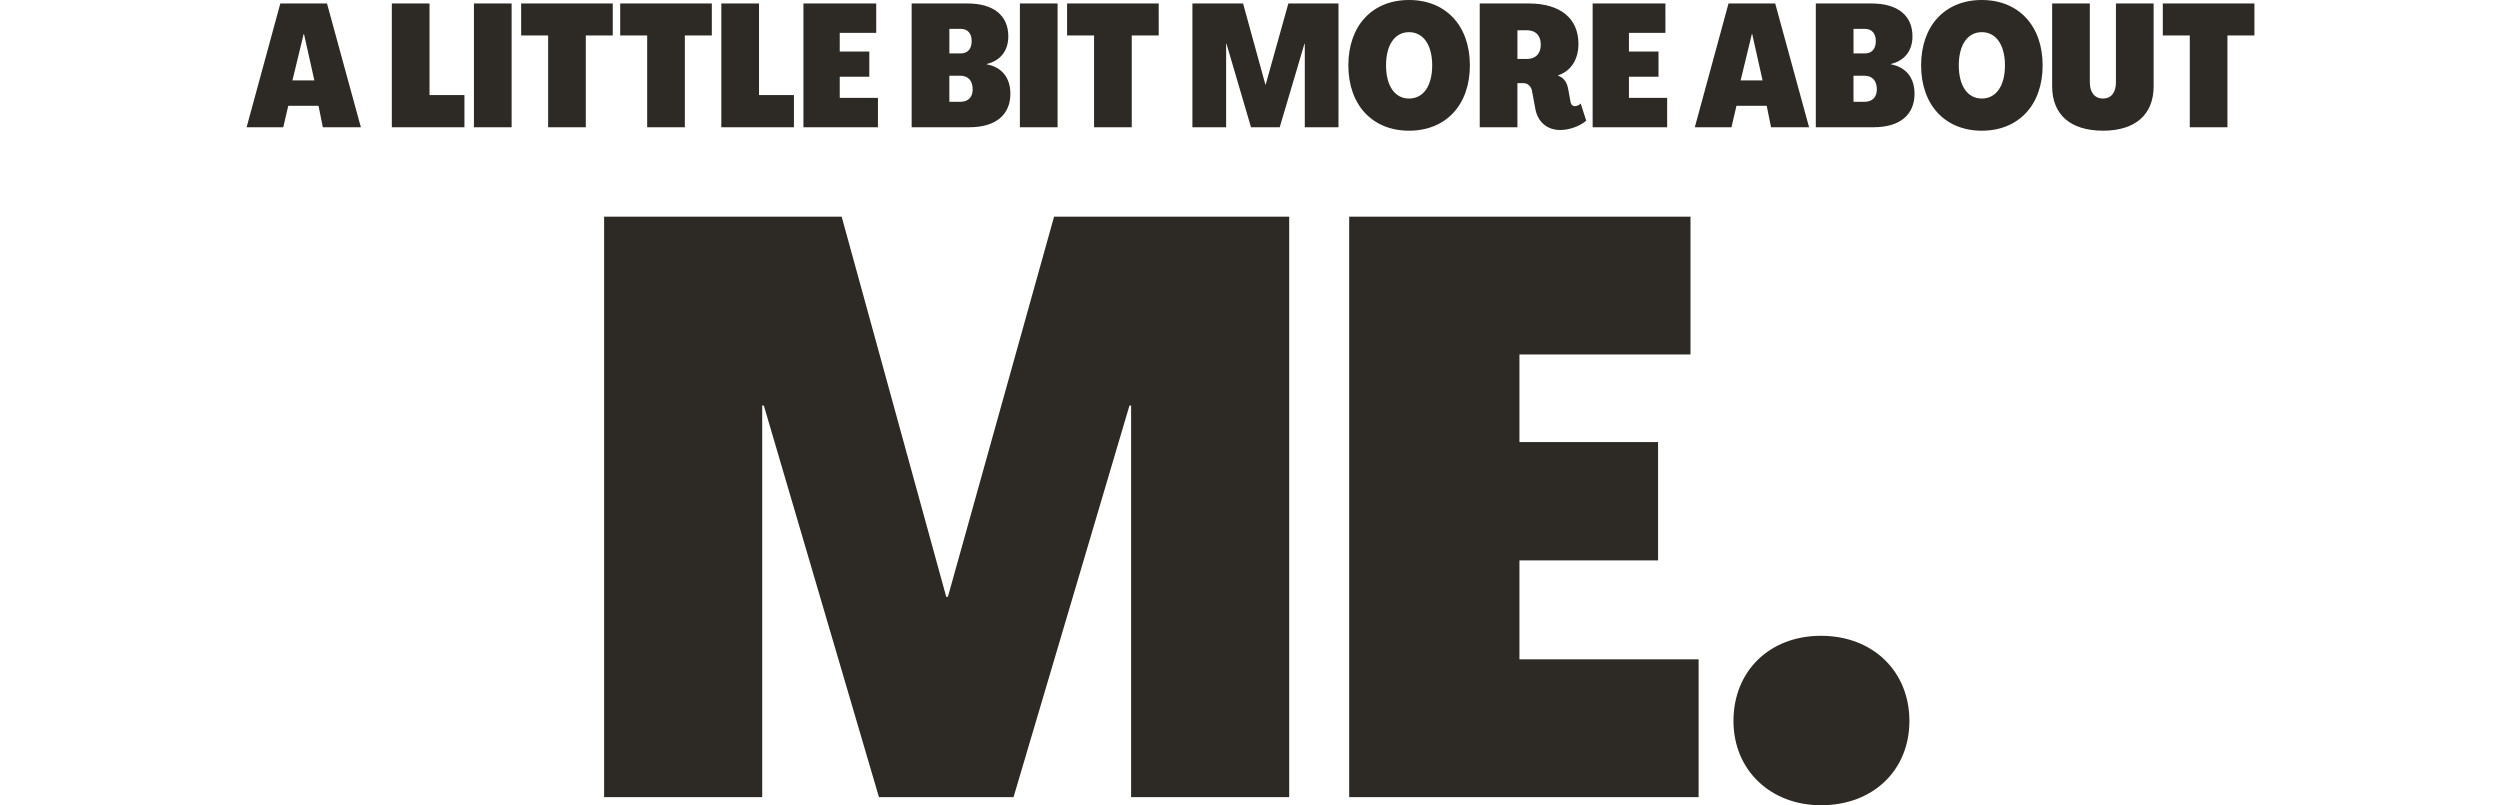
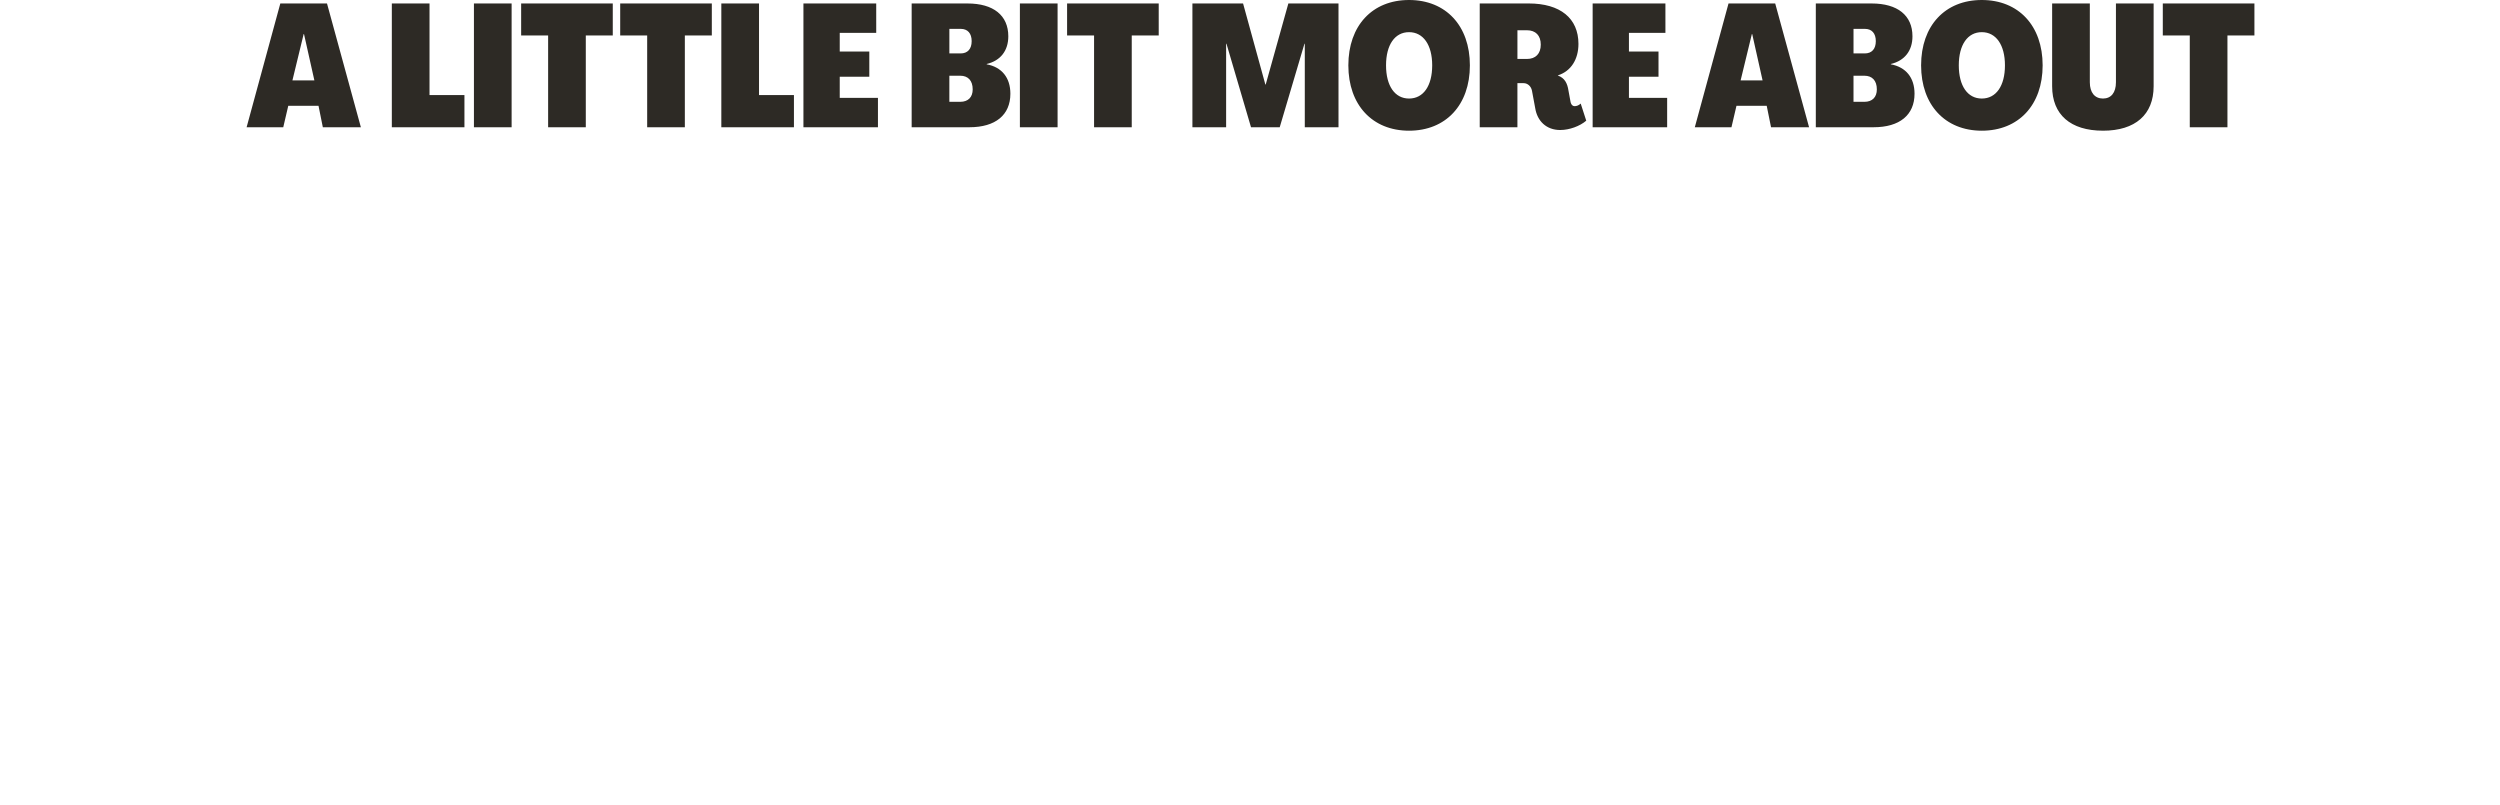
<svg xmlns="http://www.w3.org/2000/svg" id="Layer_1" width="1677.46" height="540.31" viewBox="0 0 1677.46 540.31">
-   <path d="M1221.88,540.31c34.82,0,59.3-23.39,59.3-56.58s-24.48-57.12-59.3-57.12-58.75,23.94-58.75,57.12,25.02,56.58,58.75,56.58M1139.74,534.87v-92.48h-120.22v-66.37h93.02v-79.42h-93.02v-58.75h114.78v-92.48h-229.02v389.5h234.46ZM511.43,534.87v-262.75h1.09l77.25,262.75h90.3l77.79-262.75h1.09v262.75h106.08V145.36h-157.76l-71.26,255.14h-1.09l-70.18-255.14h-159.39v389.5h106.08Z" fill="#2d2a25" />
  <path d="M1494.58,85.38V23.78h18.1V2.32h-61.48v21.46h18.1v61.6h25.29ZM1411.06,87.7c21.69,0,33.99-10.79,33.99-29.81V2.32h-25.29v52.9c0,6.96-3.25,10.9-8.7,10.9s-8.82-3.94-8.82-10.9V2.32h-25.29v55.56c0,19.02,12.3,29.81,34.1,29.81M1329.75,66.12c-9.51,0-15.43-8.47-15.43-22.27s5.92-22.27,15.43-22.27,15.54,8.47,15.54,22.27-5.92,22.27-15.54,22.27M1329.75,87.7c24.71,0,40.83-17.28,40.83-43.85S1354.45,0,1329.75,0s-40.72,17.28-40.72,43.85,16.12,43.85,40.72,43.85M1243.67,50.81h7.31c5.22,0,8.35,3.25,8.35,9.16,0,5.22-3.02,8.35-8.35,8.35h-7.31v-17.52ZM1243.67,19.37h7.66c4.64,0,7.31,3.02,7.31,8.24s-2.67,8.24-7.42,8.24h-7.54v-16.47ZM1257.13,85.38c17.52,0,27.49-8.24,27.49-22.5,0-10.79-5.8-17.86-15.89-19.72v-.23c9.28-2.2,14.5-8.93,14.5-18.56,0-14.04-9.98-22.04-27.38-22.04h-37.47v83.06h38.74ZM1175.47,22.85h.23l6.96,31.09h-14.73l7.54-31.09ZM1161.78,85.38l3.36-14.38h20.3l2.9,14.38h25.52l-22.73-83.06h-31.32l-22.62,83.06h24.59ZM1118.63,85.38v-19.72h-25.64v-14.15h19.84v-16.94h-19.84v-12.53h24.48V2.32h-48.83v83.06h49.99ZM1018.17,20.3h6.38c5.8,0,9.28,3.48,9.28,9.63s-3.48,9.63-9.28,9.63h-6.38v-19.26ZM1046.94,87.23c6.03,0,13.11-2.55,17.4-6.26l-3.71-11.48c-1.39,1.28-2.78,1.74-4.06,1.74-1.39,0-2.55-1.04-2.9-3.6l-1.28-6.96c-.7-4.64-2.44-8.35-7.08-9.98v-.12c8.82-2.78,13.8-10.79,13.8-21.11,0-17.17-12.18-27.14-33.41-27.14h-32.83v83.06h25.29v-29.58h4.18c2.67,0,4.99,2.09,5.57,4.99l2.2,11.83c1.39,8.58,7.42,14.62,16.82,14.62M945.44,66.12c-9.51,0-15.43-8.47-15.43-22.27s5.92-22.27,15.43-22.27,15.54,8.47,15.54,22.27-5.92,22.27-15.54,22.27M945.44,87.7c24.71,0,40.83-17.28,40.83-43.85S970.15,0,945.44,0s-40.72,17.28-40.72,43.85,16.12,43.85,40.72,43.85M822.71,85.38V29.35h.23l16.47,56.03h19.26l16.59-56.03h.23v56.03h22.62V2.32h-33.64l-15.2,54.4h-.23l-14.96-54.4h-33.99v83.06h22.62ZM759.38,85.38V23.78h18.1V2.32h-61.48v21.46h18.1v61.6h25.29ZM709.62,2.32h-25.29v83.06h25.29V2.32ZM637,50.81h7.31c5.22,0,8.35,3.25,8.35,9.16,0,5.22-3.02,8.35-8.35,8.35h-7.31v-17.52ZM637,19.37h7.66c4.64,0,7.31,3.02,7.31,8.24s-2.67,8.24-7.42,8.24h-7.54v-16.47ZM650.46,85.38c17.52,0,27.49-8.24,27.49-22.5,0-10.79-5.8-17.86-15.89-19.72v-.23c9.28-2.2,14.5-8.93,14.5-18.56,0-14.04-9.97-22.04-27.38-22.04h-37.47v83.06h38.74ZM589.09,85.38v-19.72h-25.64v-14.15h19.84v-16.94h-19.84v-12.53h24.48V2.32h-48.84v83.06h50ZM532.72,85.38v-21.58h-23.43V2.32h-25.29v83.06h48.72ZM459.52,85.38V23.78h18.1V2.32h-61.48v21.46h18.1v61.6h25.29ZM393.06,85.38V23.78h18.1V2.32h-61.48v21.46h18.1v61.6h25.29ZM343.29,2.32h-25.29v83.06h25.29V2.32ZM311.63,85.38v-21.58h-23.43V2.32h-25.29v83.06h48.72ZM203.75,22.85h.23l6.96,31.09h-14.73l7.54-31.09ZM190.06,85.38l3.36-14.38h20.3l2.9,14.38h25.52L219.41,2.32h-31.32l-22.62,83.06h24.59Z" fill="#2d2a25" />
</svg>